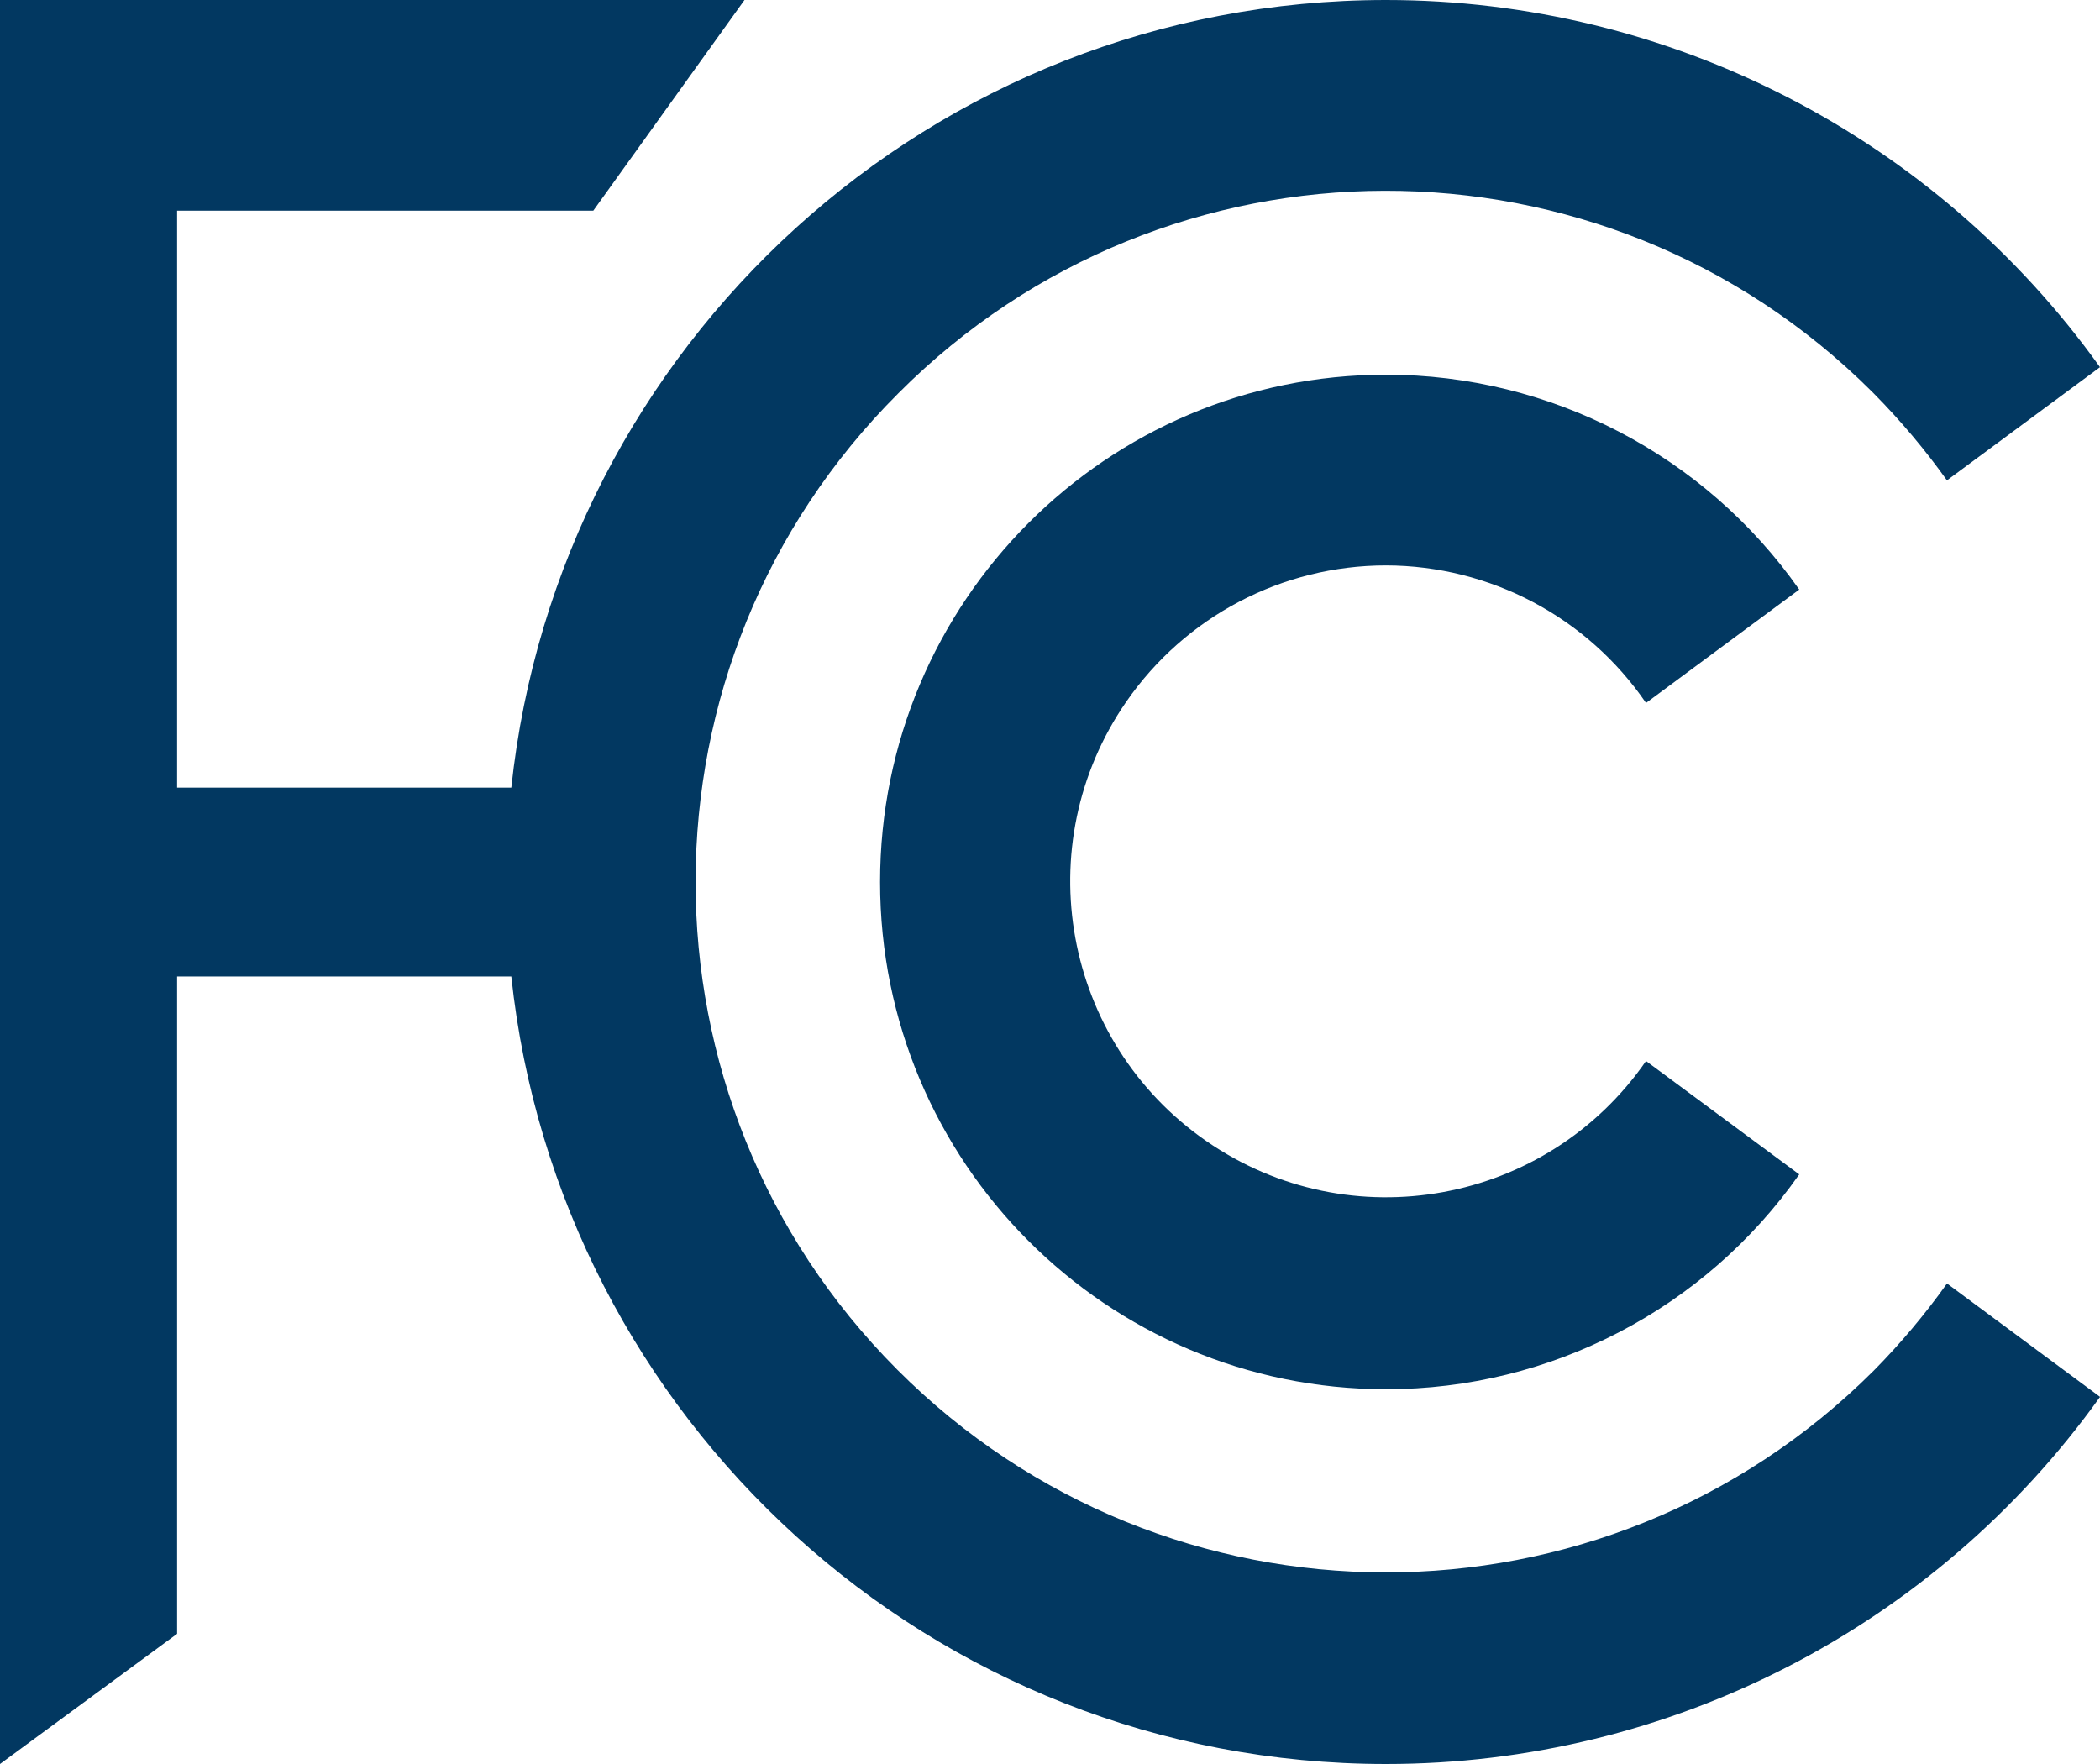
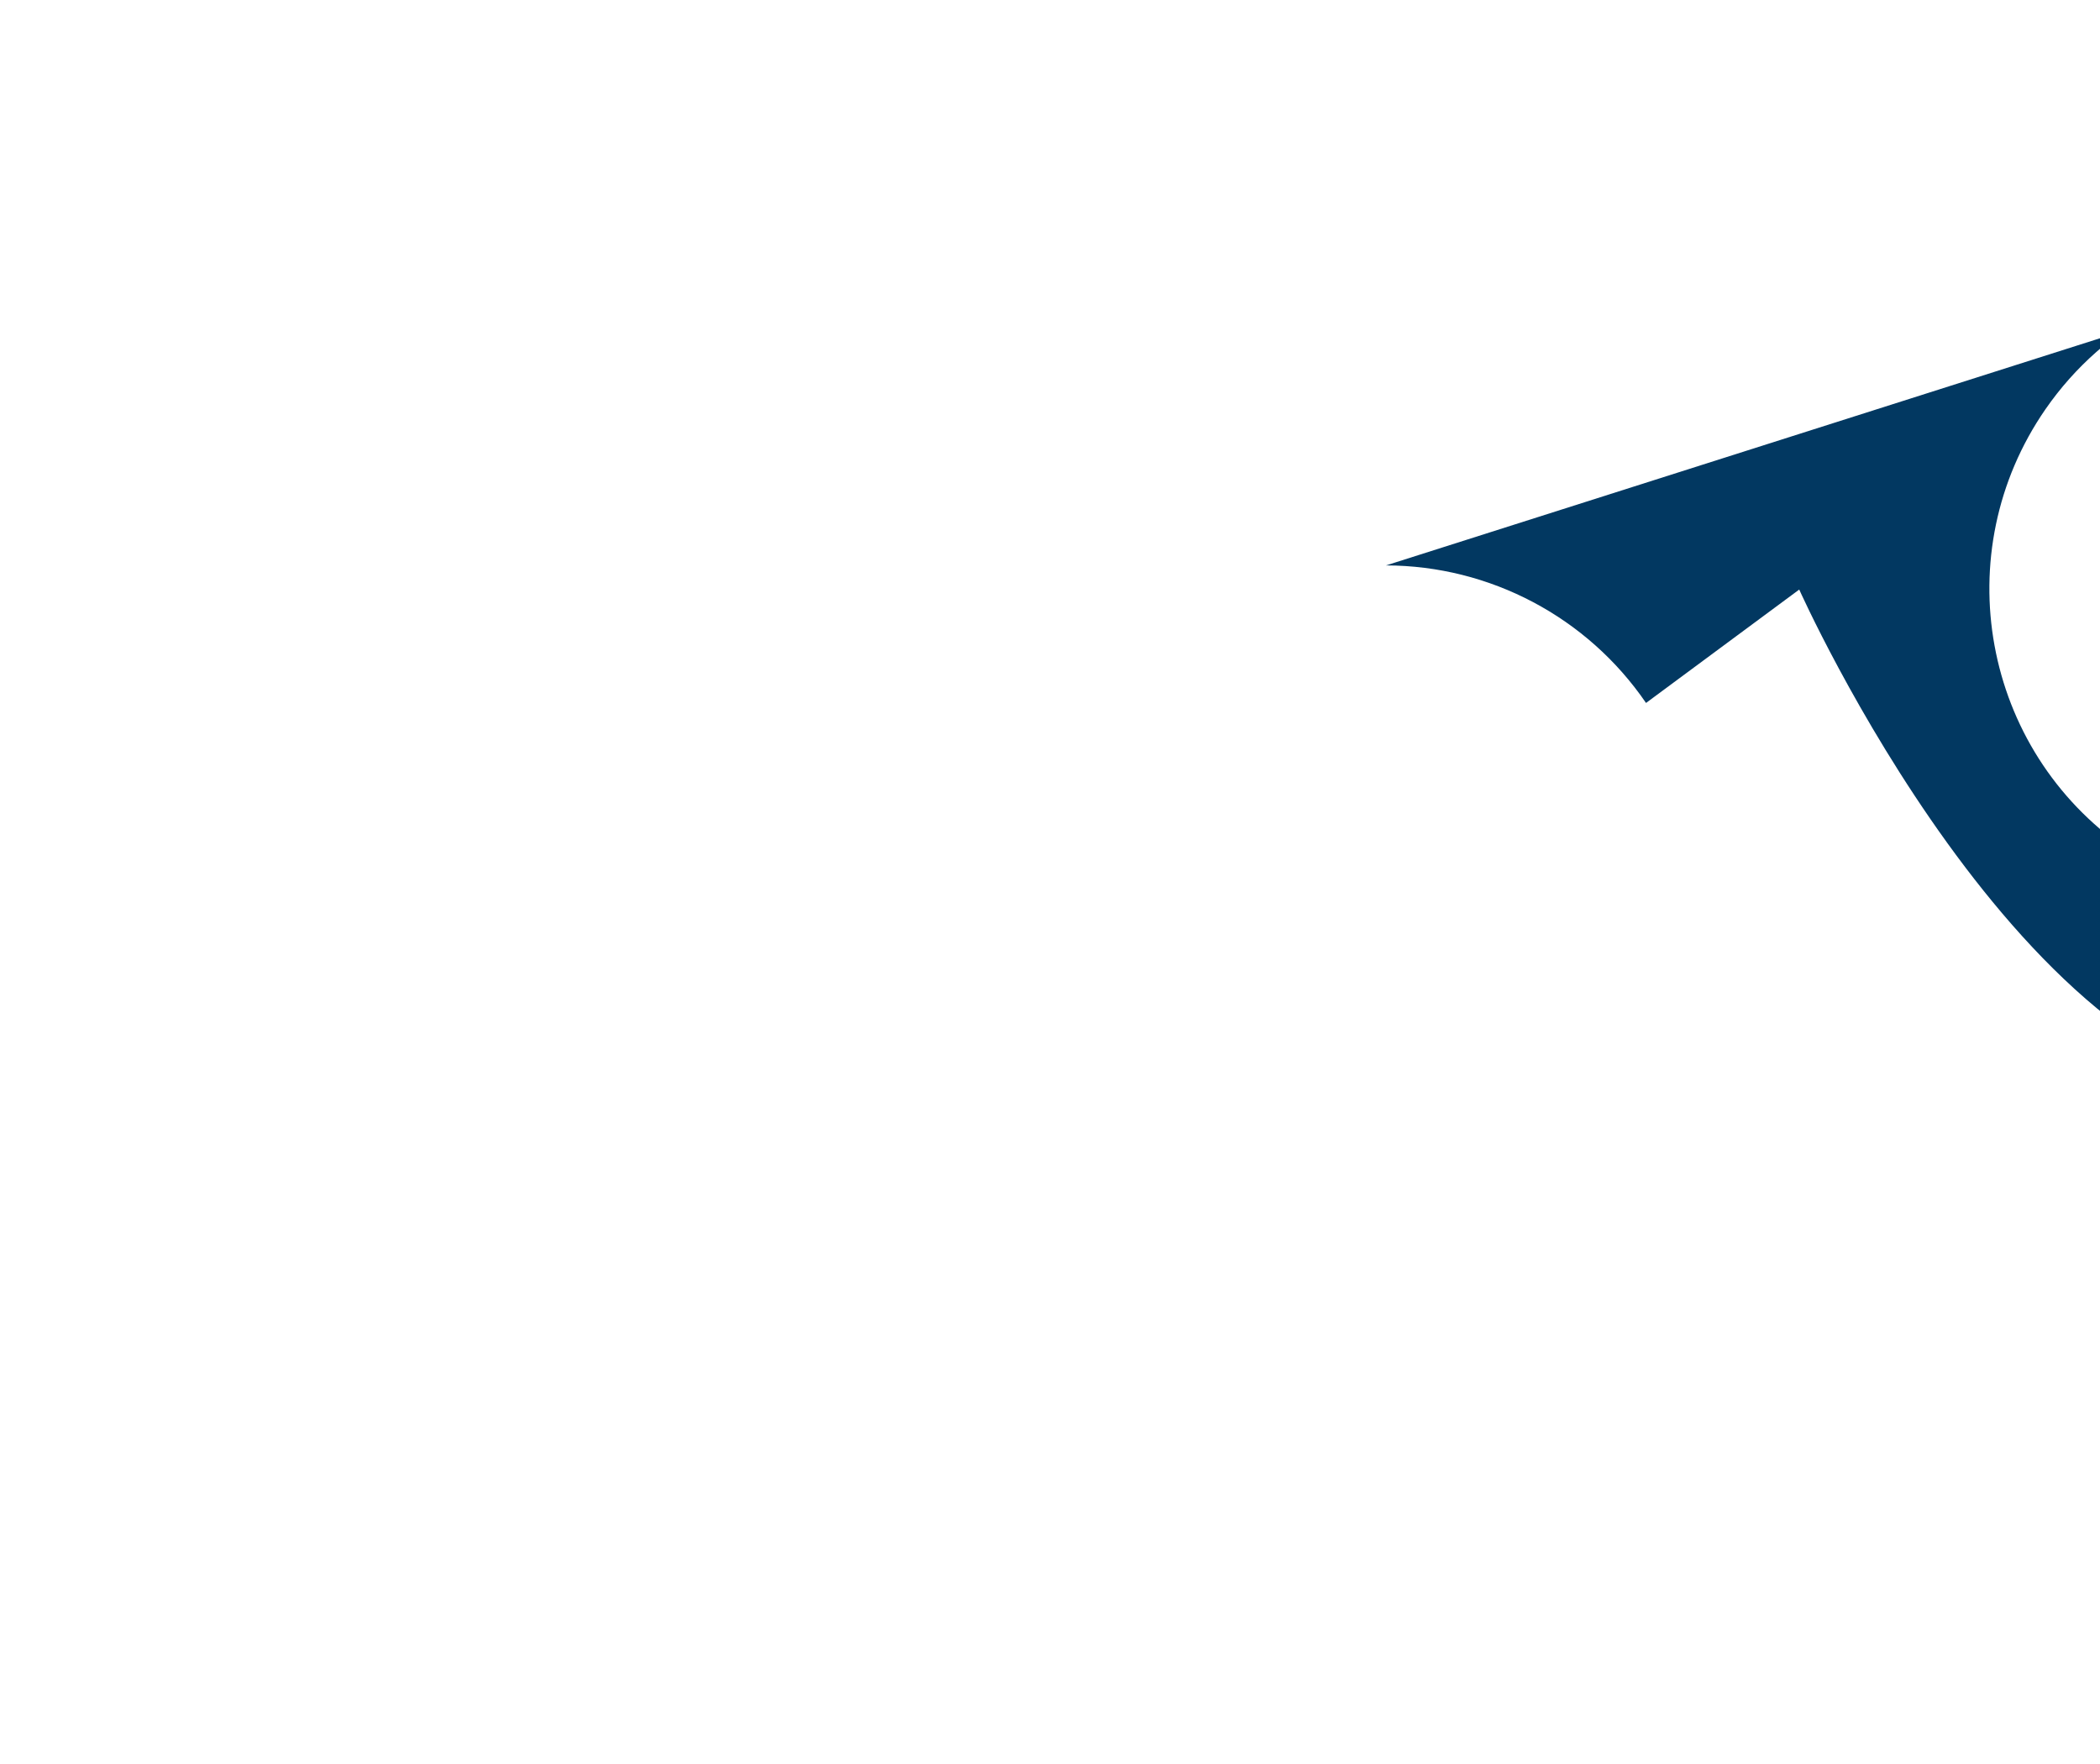
<svg xmlns="http://www.w3.org/2000/svg" id="Layer_1" data-name="Layer 1" viewBox="0 0 500 420">
  <defs>
    <style>
      .cls-1 {
        fill: #023861;
      }
    </style>
  </defs>
-   <path class="cls-1" d="M446.08,326.39c-64.28,64.11-168.36,63.98-232.47-.3-64.11-64.28-63.98-168.36.3-232.47,63.89-64.11,167.66-64.29,231.78-.39.13.13.26.26.39.39,6.37,6.44,12.22,13.38,17.48,20.75l36.44-26.95C460.76,32.56,397.46.01,330.01,0c-108.13,0-197.06,82.12-208.27,187.54H42.17V50.16h99.09L177.26,0H0v420l42.17-31v-156.51h79.57c11.21,105.4,100.14,187.51,208.27,187.51,67.45.01,130.77-32.54,170-87.41l-36.44-27c-5.26,7.39-11.11,14.35-17.49,20.8Z" />
-   <path class="cls-1" d="M330.01,134.62c24.77.06,47.92,12.31,61.9,32.75l36.48-27c-22.5-32.06-59.21-51.15-98.38-51.16-66.55,0-120.47,54.07-120.47,120.79s53.92,120.75,120.47,120.77c39.17,0,75.88-19.09,98.38-51.15l-36.48-27c-23.63,34.17-70.48,42.72-104.65,19.09-34.17-23.63-42.72-70.48-19.09-104.65,14.04-20.31,37.15-32.43,61.84-32.44Z" />
+   <path class="cls-1" d="M330.01,134.62c24.77.06,47.92,12.31,61.9,32.75l36.48-27s53.92,120.75,120.47,120.77c39.17,0,75.88-19.09,98.38-51.15l-36.48-27c-23.63,34.17-70.48,42.72-104.65,19.09-34.17-23.63-42.72-70.48-19.09-104.65,14.04-20.31,37.15-32.43,61.84-32.44Z" />
</svg>